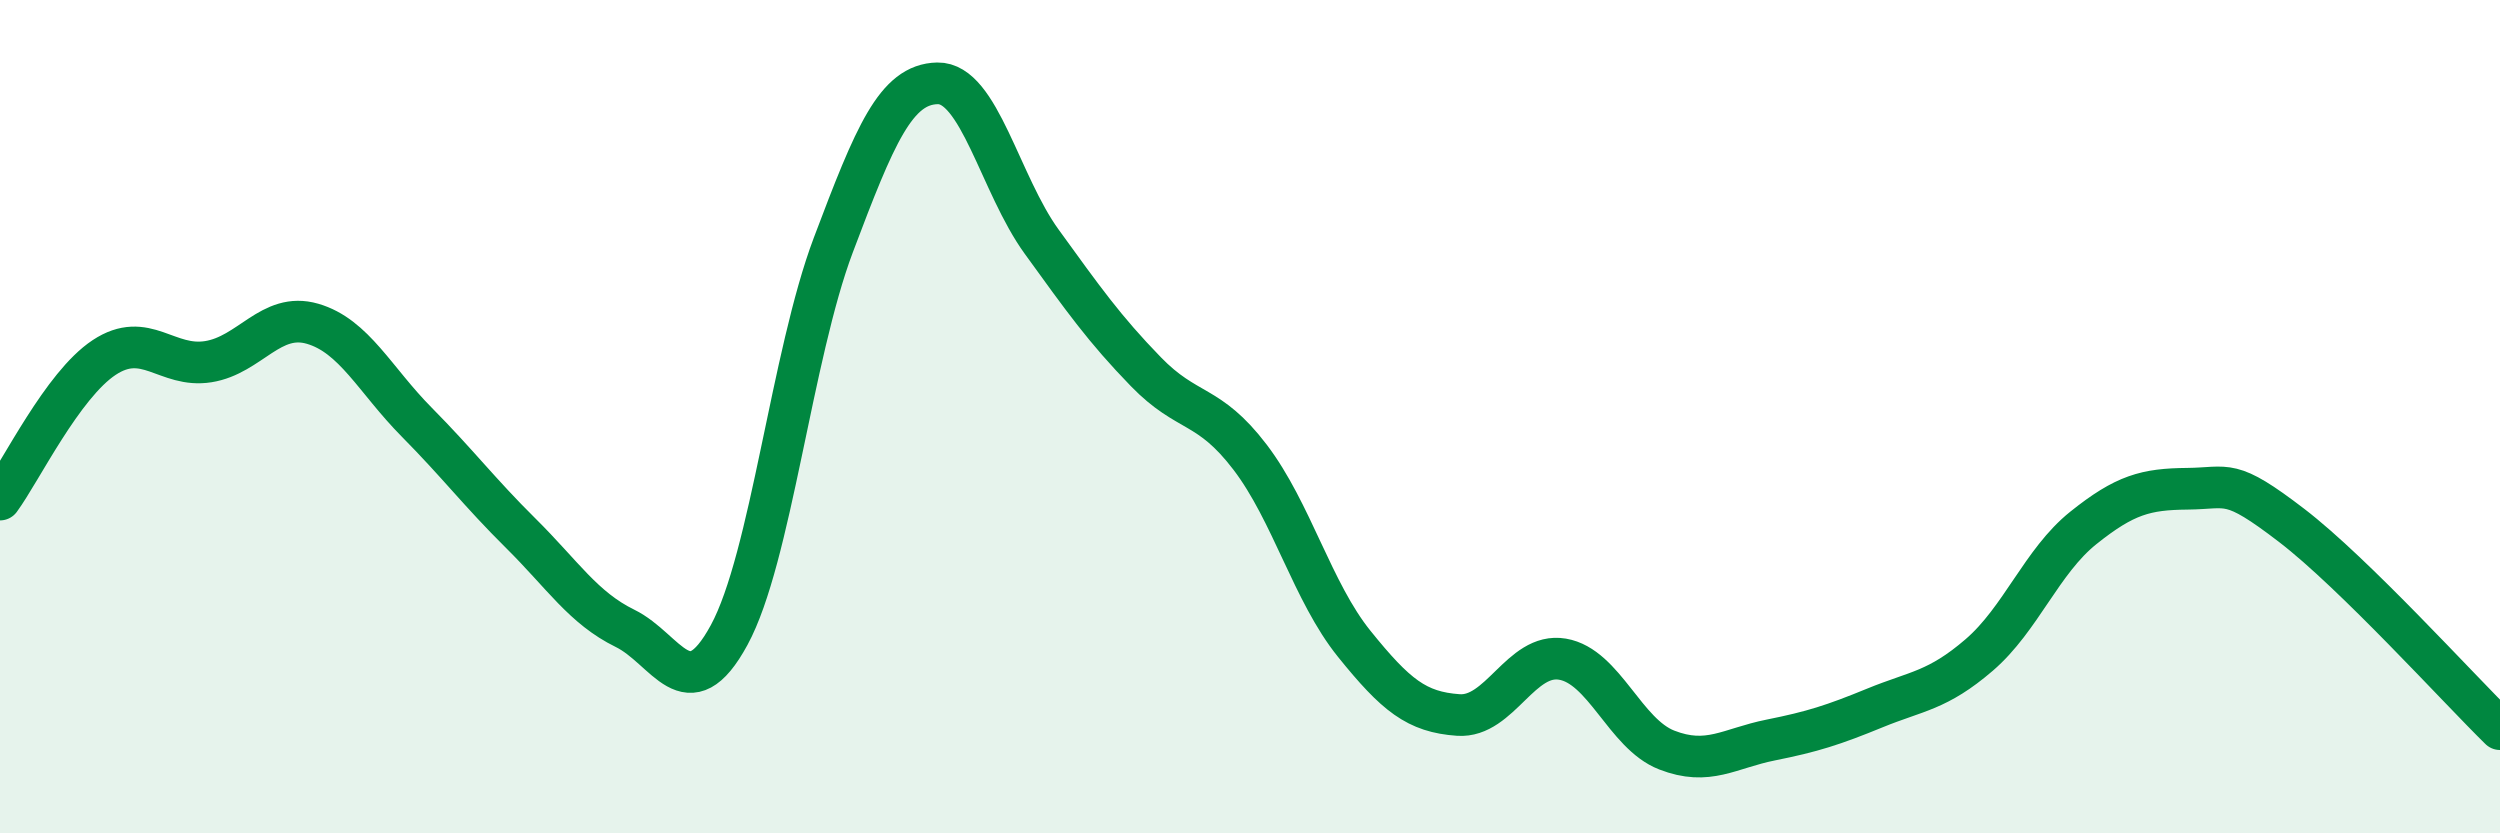
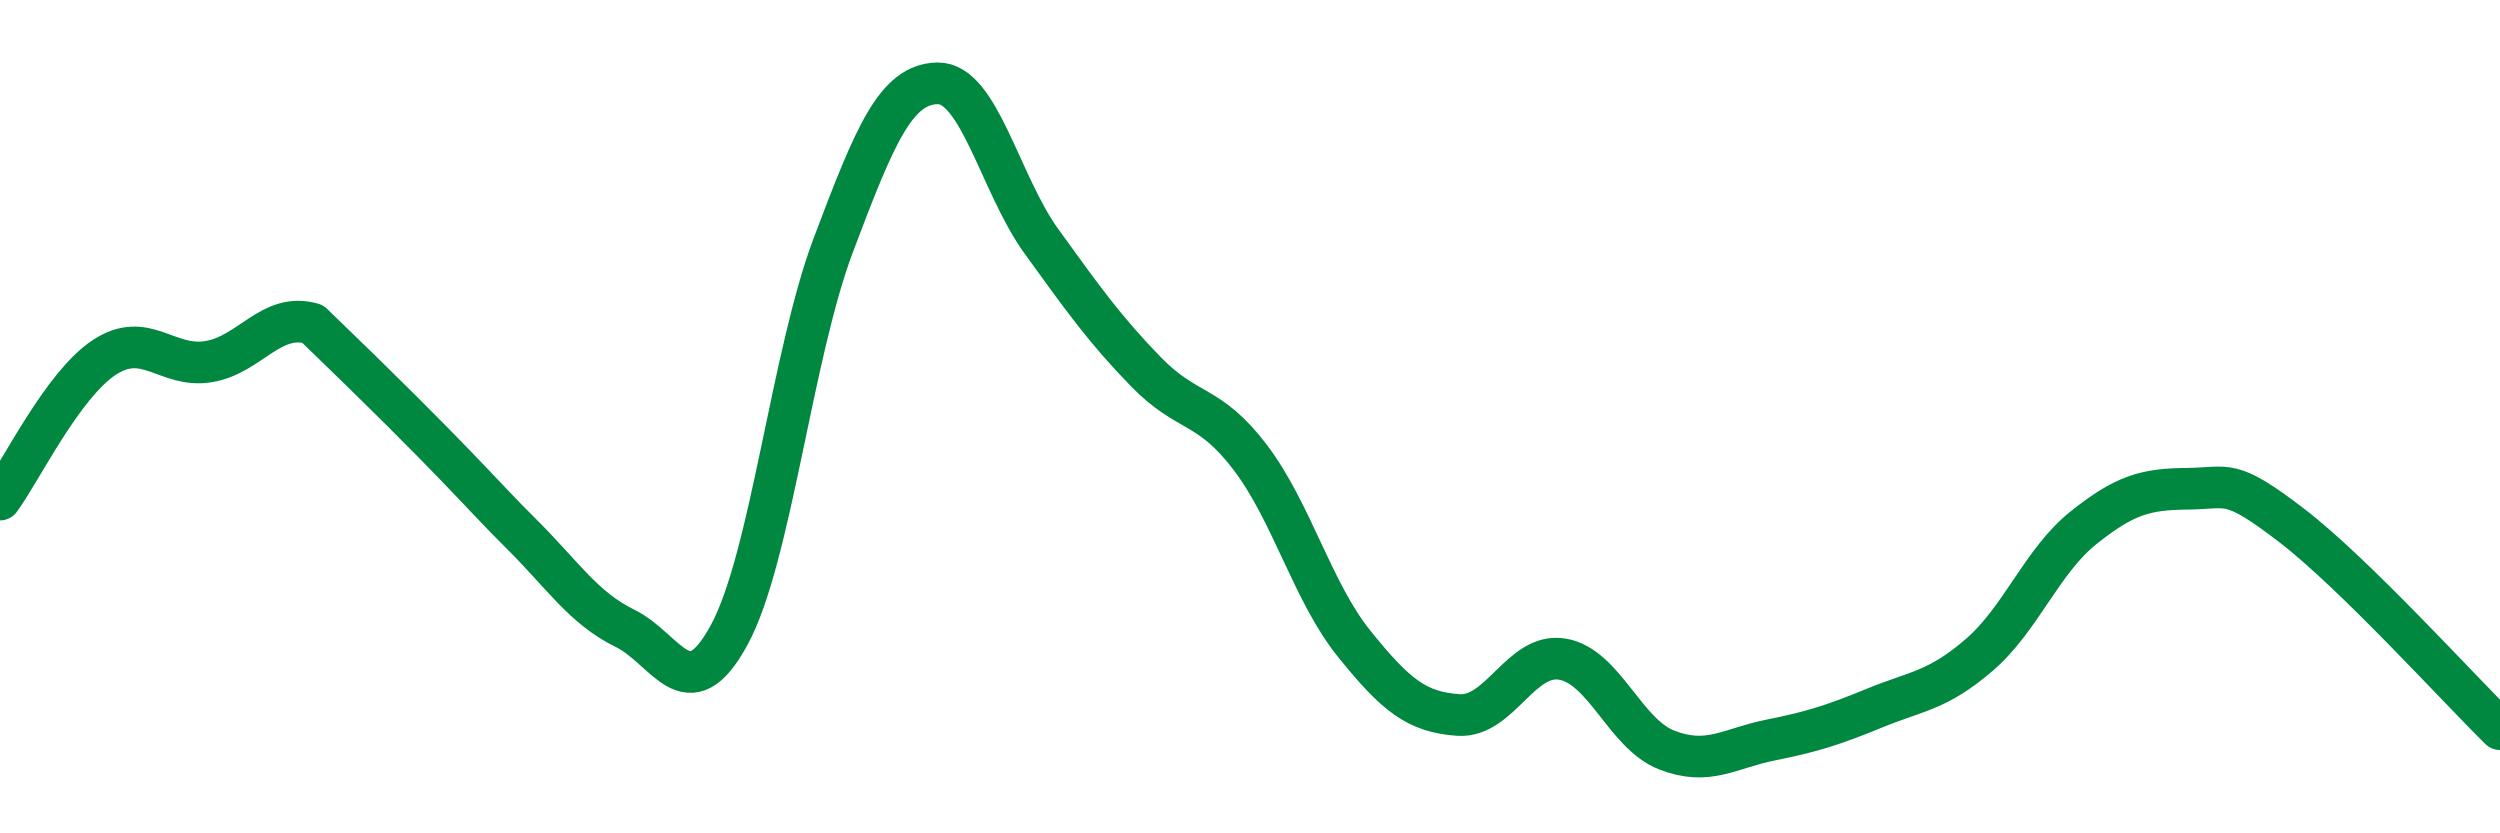
<svg xmlns="http://www.w3.org/2000/svg" width="60" height="20" viewBox="0 0 60 20">
-   <path d="M 0,11.99 C 0.5,11.31 1.5,9.24 2.5,8.58 C 3.5,7.92 4,8.84 5,8.68 C 6,8.52 6.5,7.48 7.5,7.77 C 8.5,8.06 9,9.12 10,10.13 C 11,11.14 11.5,11.81 12.5,12.8 C 13.5,13.79 14,14.59 15,15.08 C 16,15.57 16.5,17.08 17.5,15.24 C 18.5,13.4 19,8.53 20,5.88 C 21,3.23 21.5,2.02 22.5,2 C 23.5,1.98 24,4.42 25,5.8 C 26,7.18 26.5,7.89 27.5,8.92 C 28.5,9.95 29,9.66 30,10.97 C 31,12.28 31.5,14.21 32.5,15.45 C 33.5,16.69 34,17.09 35,17.16 C 36,17.23 36.5,15.65 37.5,15.82 C 38.5,15.99 39,17.61 40,18 C 41,18.39 41.5,17.96 42.5,17.76 C 43.5,17.56 44,17.4 45,16.99 C 46,16.58 46.5,16.58 47.5,15.72 C 48.5,14.86 49,13.47 50,12.67 C 51,11.87 51.5,11.74 52.5,11.73 C 53.5,11.72 53.5,11.46 55,12.61 C 56.5,13.76 59,16.52 60,17.5L60 20L0 20Z" fill="#008740" opacity="0.1" stroke-linecap="round" stroke-linejoin="round" />
-   <path d="M 0,11.99 C 0.5,11.31 1.5,9.24 2.5,8.58 C 3.5,7.92 4,8.84 5,8.68 C 6,8.52 6.5,7.48 7.5,7.77 C 8.5,8.06 9,9.12 10,10.13 C 11,11.14 11.5,11.81 12.5,12.8 C 13.5,13.79 14,14.59 15,15.08 C 16,15.57 16.5,17.08 17.5,15.24 C 18.5,13.4 19,8.53 20,5.88 C 21,3.23 21.5,2.02 22.5,2 C 23.5,1.98 24,4.42 25,5.8 C 26,7.18 26.5,7.89 27.5,8.92 C 28.5,9.95 29,9.66 30,10.97 C 31,12.28 31.5,14.21 32.5,15.45 C 33.5,16.69 34,17.09 35,17.16 C 36,17.23 36.5,15.65 37.5,15.82 C 38.5,15.99 39,17.61 40,18 C 41,18.39 41.5,17.96 42.5,17.76 C 43.5,17.56 44,17.4 45,16.99 C 46,16.58 46.5,16.58 47.5,15.72 C 48.5,14.86 49,13.47 50,12.67 C 51,11.87 51.5,11.74 52.5,11.73 C 53.5,11.72 53.5,11.46 55,12.61 C 56.5,13.76 59,16.52 60,17.5" stroke="#008740" stroke-width="1" fill="none" stroke-linecap="round" stroke-linejoin="round" />
+   <path d="M 0,11.99 C 0.5,11.31 1.5,9.24 2.5,8.58 C 3.5,7.92 4,8.84 5,8.68 C 6,8.52 6.5,7.48 7.5,7.77 C 11,11.14 11.5,11.81 12.5,12.8 C 13.5,13.79 14,14.59 15,15.08 C 16,15.57 16.5,17.08 17.5,15.24 C 18.5,13.4 19,8.53 20,5.88 C 21,3.23 21.5,2.02 22.5,2 C 23.5,1.98 24,4.42 25,5.8 C 26,7.18 26.5,7.89 27.5,8.92 C 28.5,9.95 29,9.66 30,10.97 C 31,12.28 31.5,14.21 32.5,15.45 C 33.5,16.69 34,17.09 35,17.16 C 36,17.23 36.5,15.65 37.5,15.82 C 38.5,15.99 39,17.61 40,18 C 41,18.39 41.5,17.96 42.5,17.76 C 43.5,17.56 44,17.4 45,16.99 C 46,16.58 46.5,16.58 47.5,15.72 C 48.5,14.86 49,13.47 50,12.67 C 51,11.87 51.5,11.74 52.5,11.73 C 53.5,11.72 53.5,11.46 55,12.61 C 56.5,13.76 59,16.52 60,17.5" stroke="#008740" stroke-width="1" fill="none" stroke-linecap="round" stroke-linejoin="round" />
</svg>